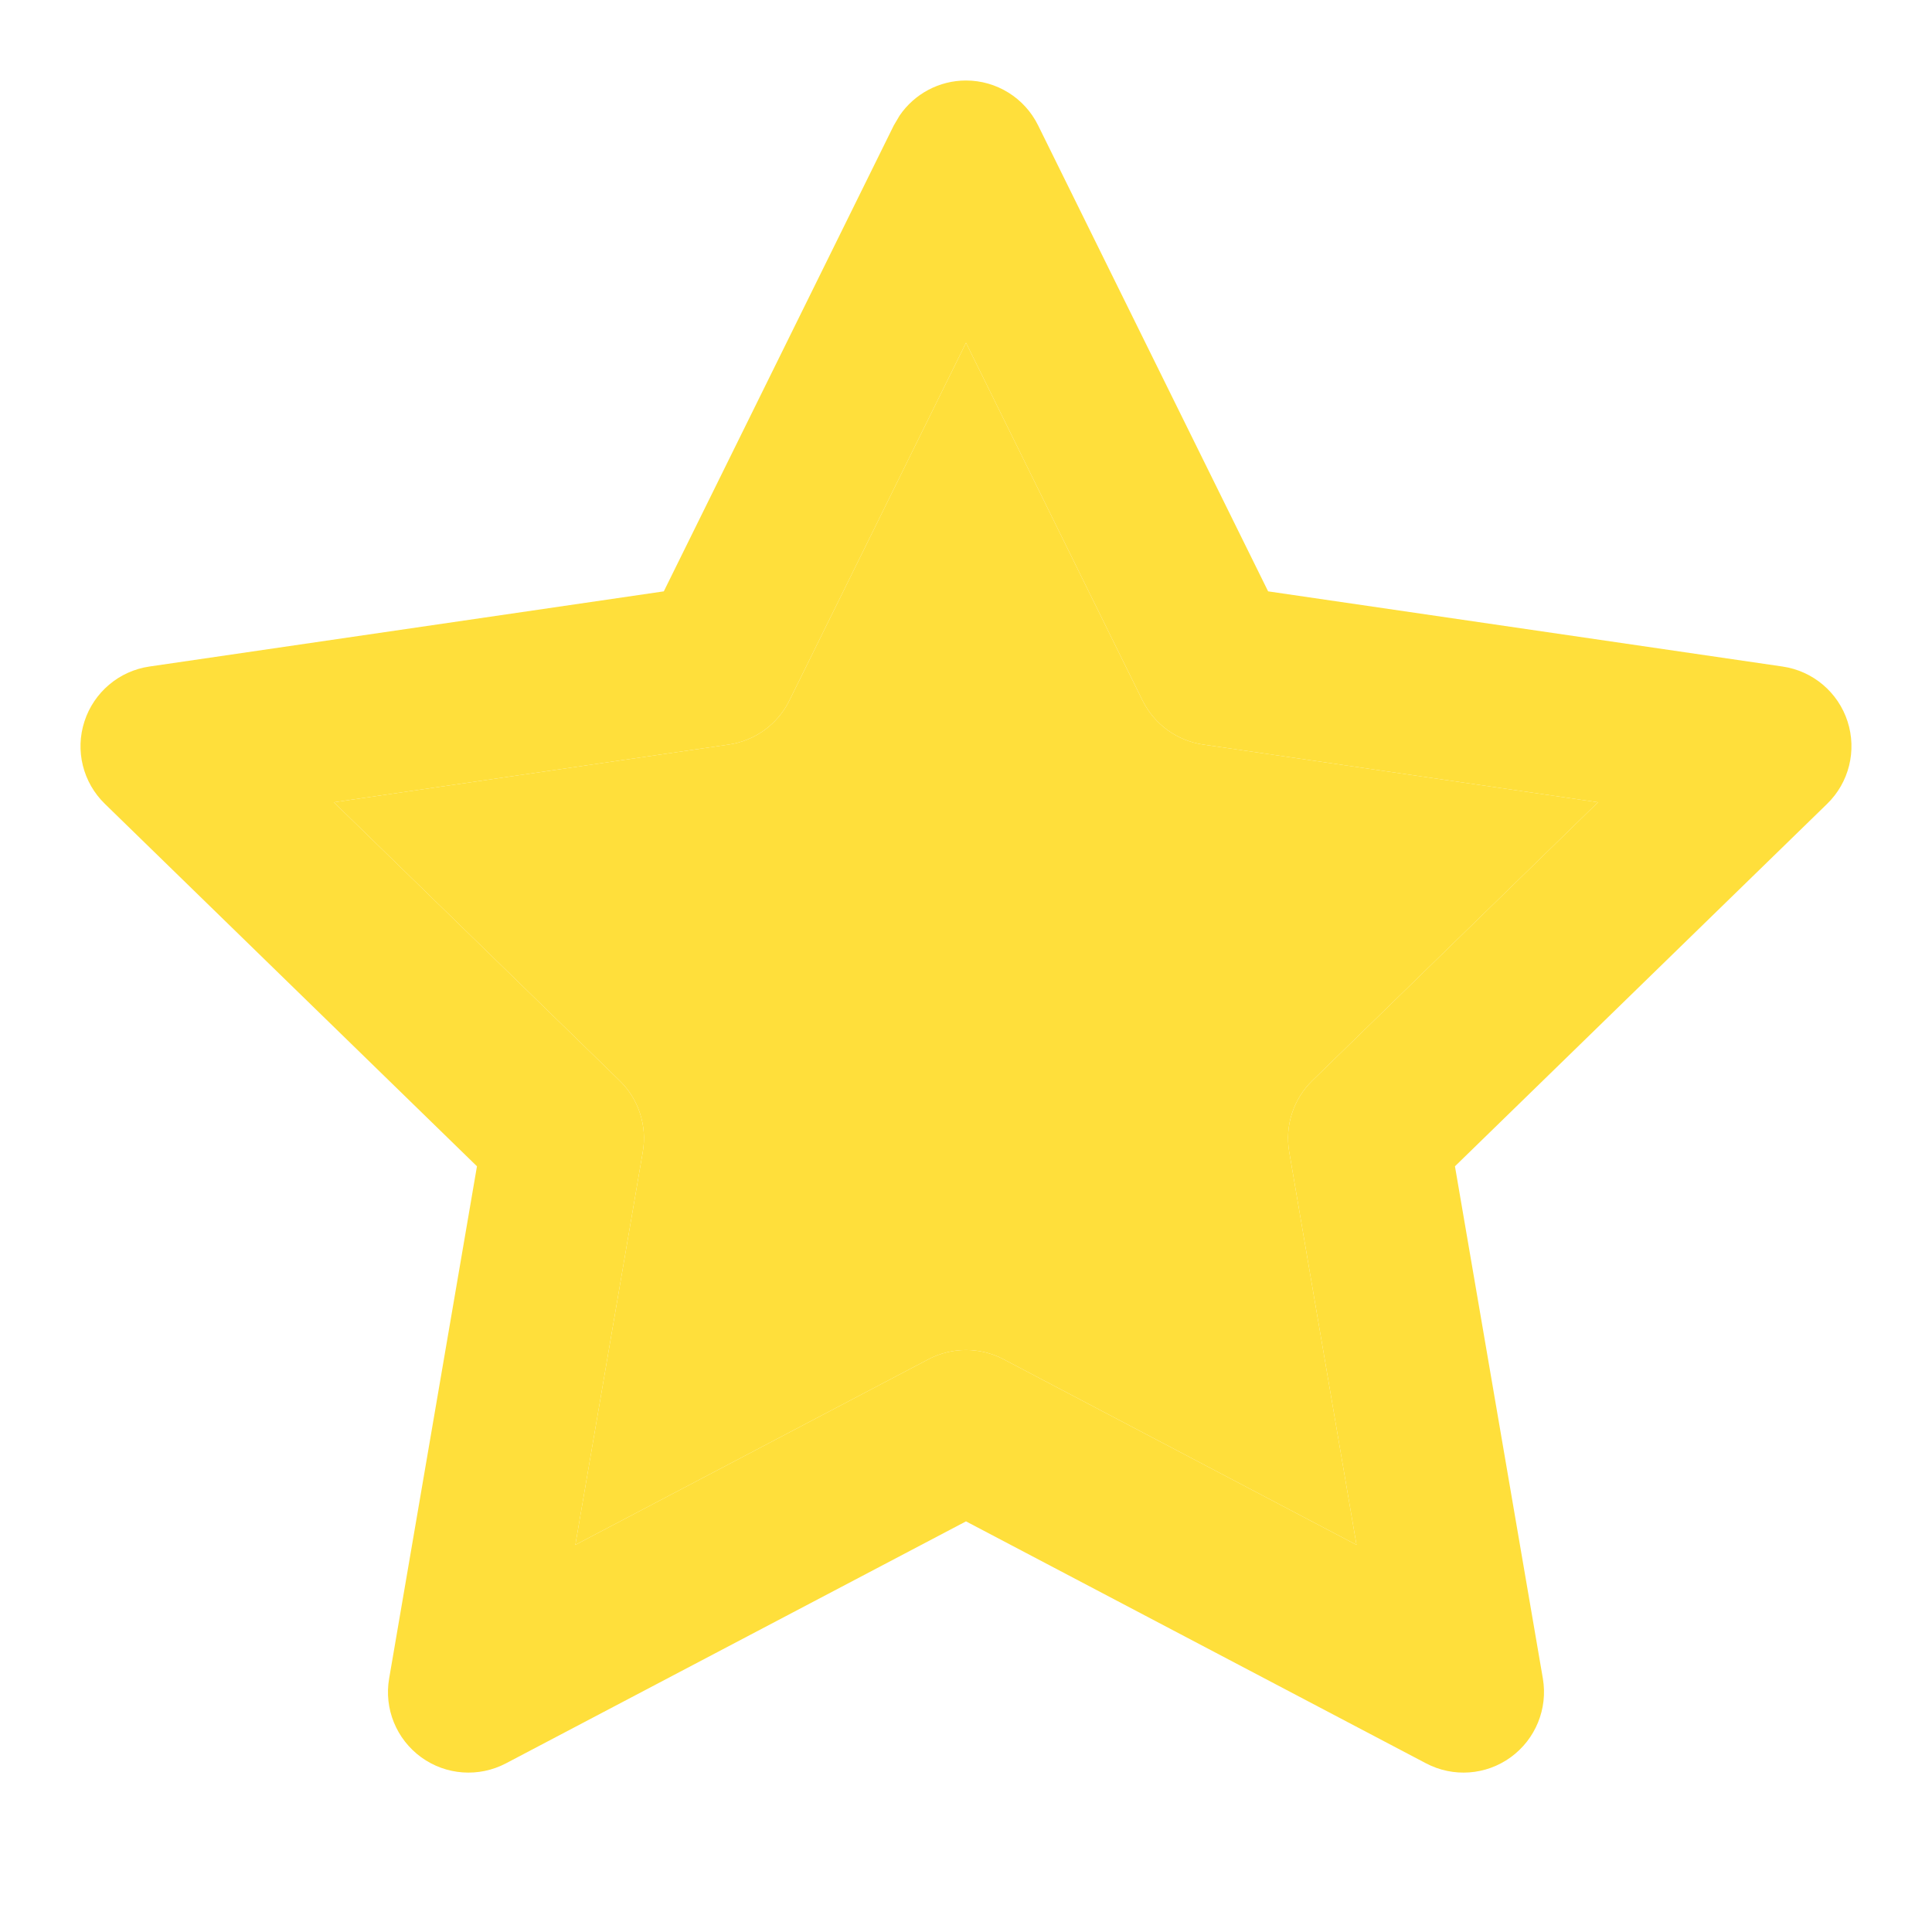
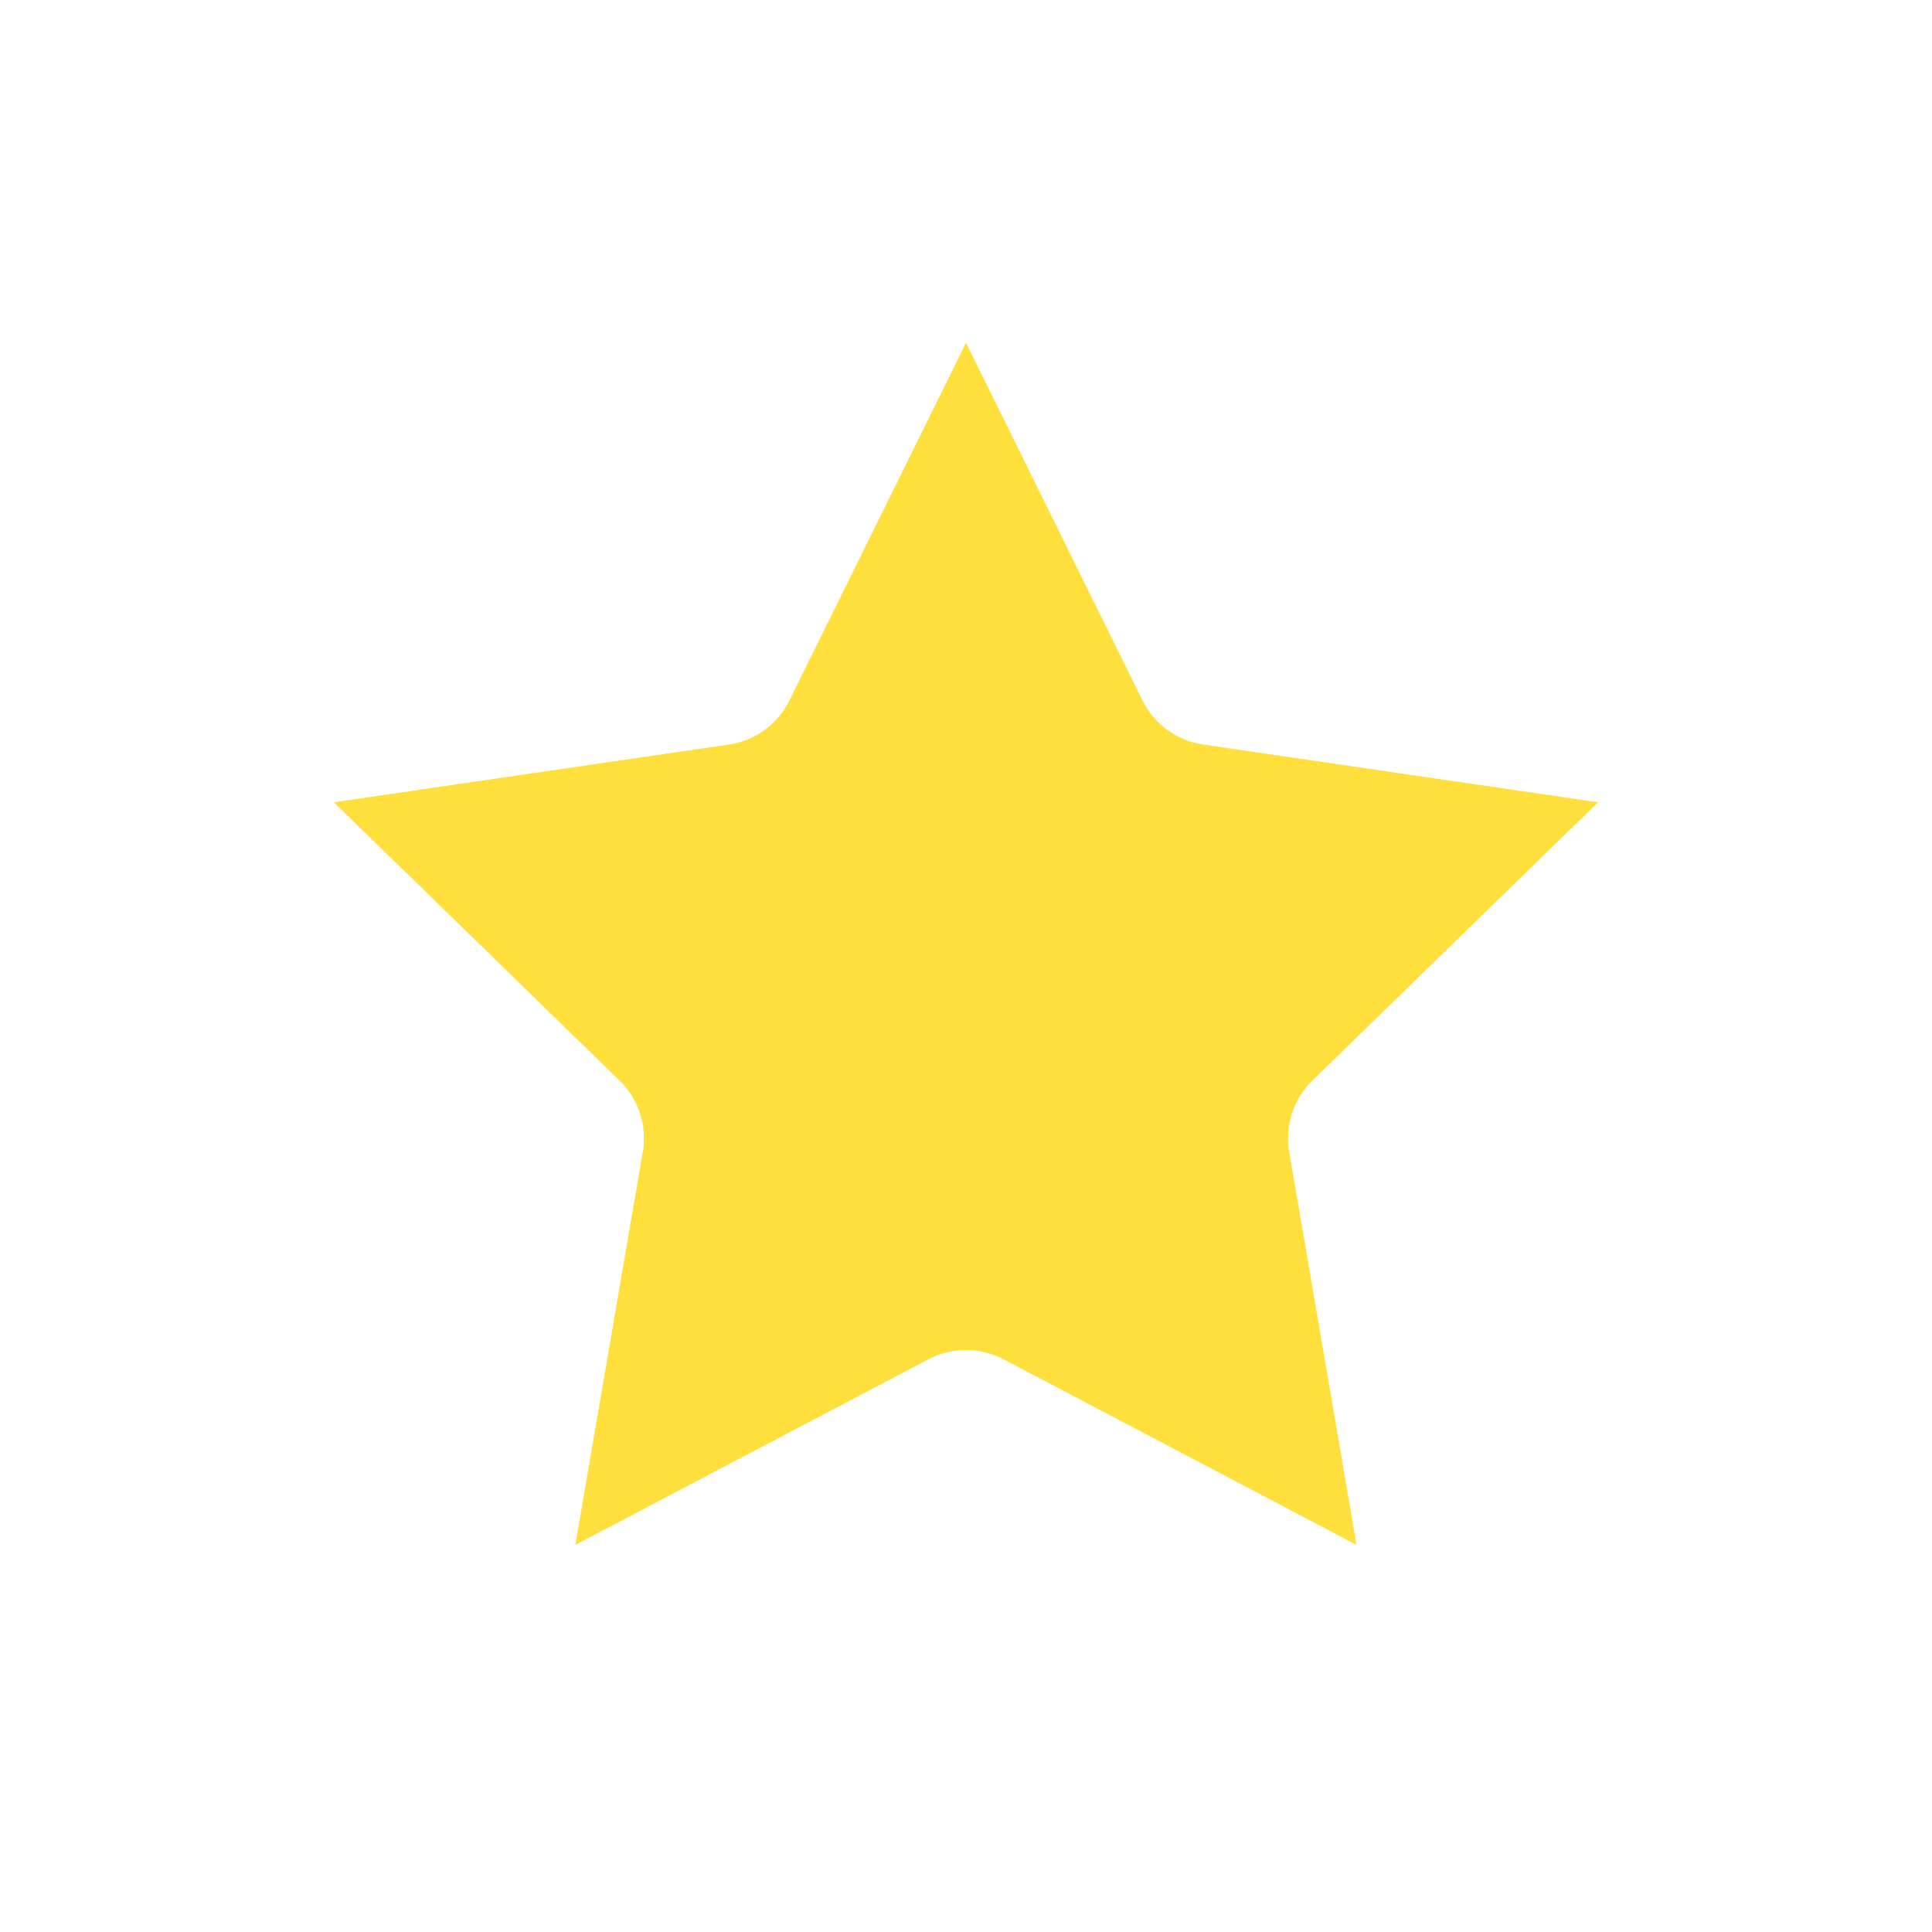
<svg xmlns="http://www.w3.org/2000/svg" width="24" height="24" viewBox="0 0 24 24" fill="none">
-   <path d="M12 1C12.38 1 12.728 1.216 12.896 1.558L15.753 7.346L22.144 8.28C22.521 8.335 22.834 8.6 22.951 8.962C23.068 9.324 22.97 9.721 22.697 9.986L18.074 14.488L19.166 20.851C19.23 21.226 19.075 21.605 18.767 21.829C18.459 22.053 18.052 22.082 17.715 21.905L12 18.899L6.285 21.905C5.948 22.082 5.54 22.053 5.232 21.829C4.924 21.605 4.769 21.226 4.834 20.851L5.925 14.488L1.303 9.986C1.03 9.721 0.931 9.324 1.049 8.962C1.166 8.6 1.479 8.335 1.855 8.28L8.246 7.346L11.103 1.558L11.175 1.436C11.359 1.166 11.667 1 12 1ZM9.806 8.702C9.661 8.997 9.38 9.201 9.054 9.249L4.147 9.966L7.697 13.424C7.933 13.653 8.041 13.984 7.985 14.309L7.147 19.191L11.534 16.885C11.825 16.732 12.174 16.732 12.466 16.885L16.851 19.191L16.015 14.309C15.959 13.984 16.067 13.653 16.302 13.424L19.851 9.966L14.945 9.249C14.62 9.201 14.339 8.997 14.193 8.702L12 4.258L9.806 8.702Z" fill="#FFDF3B" />
  <path d="M9.806 8.702C9.661 8.997 9.38 9.201 9.054 9.249L4.147 9.966L7.697 13.424C7.933 13.653 8.041 13.984 7.985 14.309L7.147 19.191L11.534 16.885C11.825 16.732 12.174 16.732 12.466 16.885L16.851 19.191L16.015 14.309C15.959 13.984 16.067 13.653 16.302 13.424L19.851 9.966L14.945 9.249C14.62 9.201 14.339 8.997 14.193 8.702L12 4.258L9.806 8.702Z" fill="#FFDF3B" />
</svg>